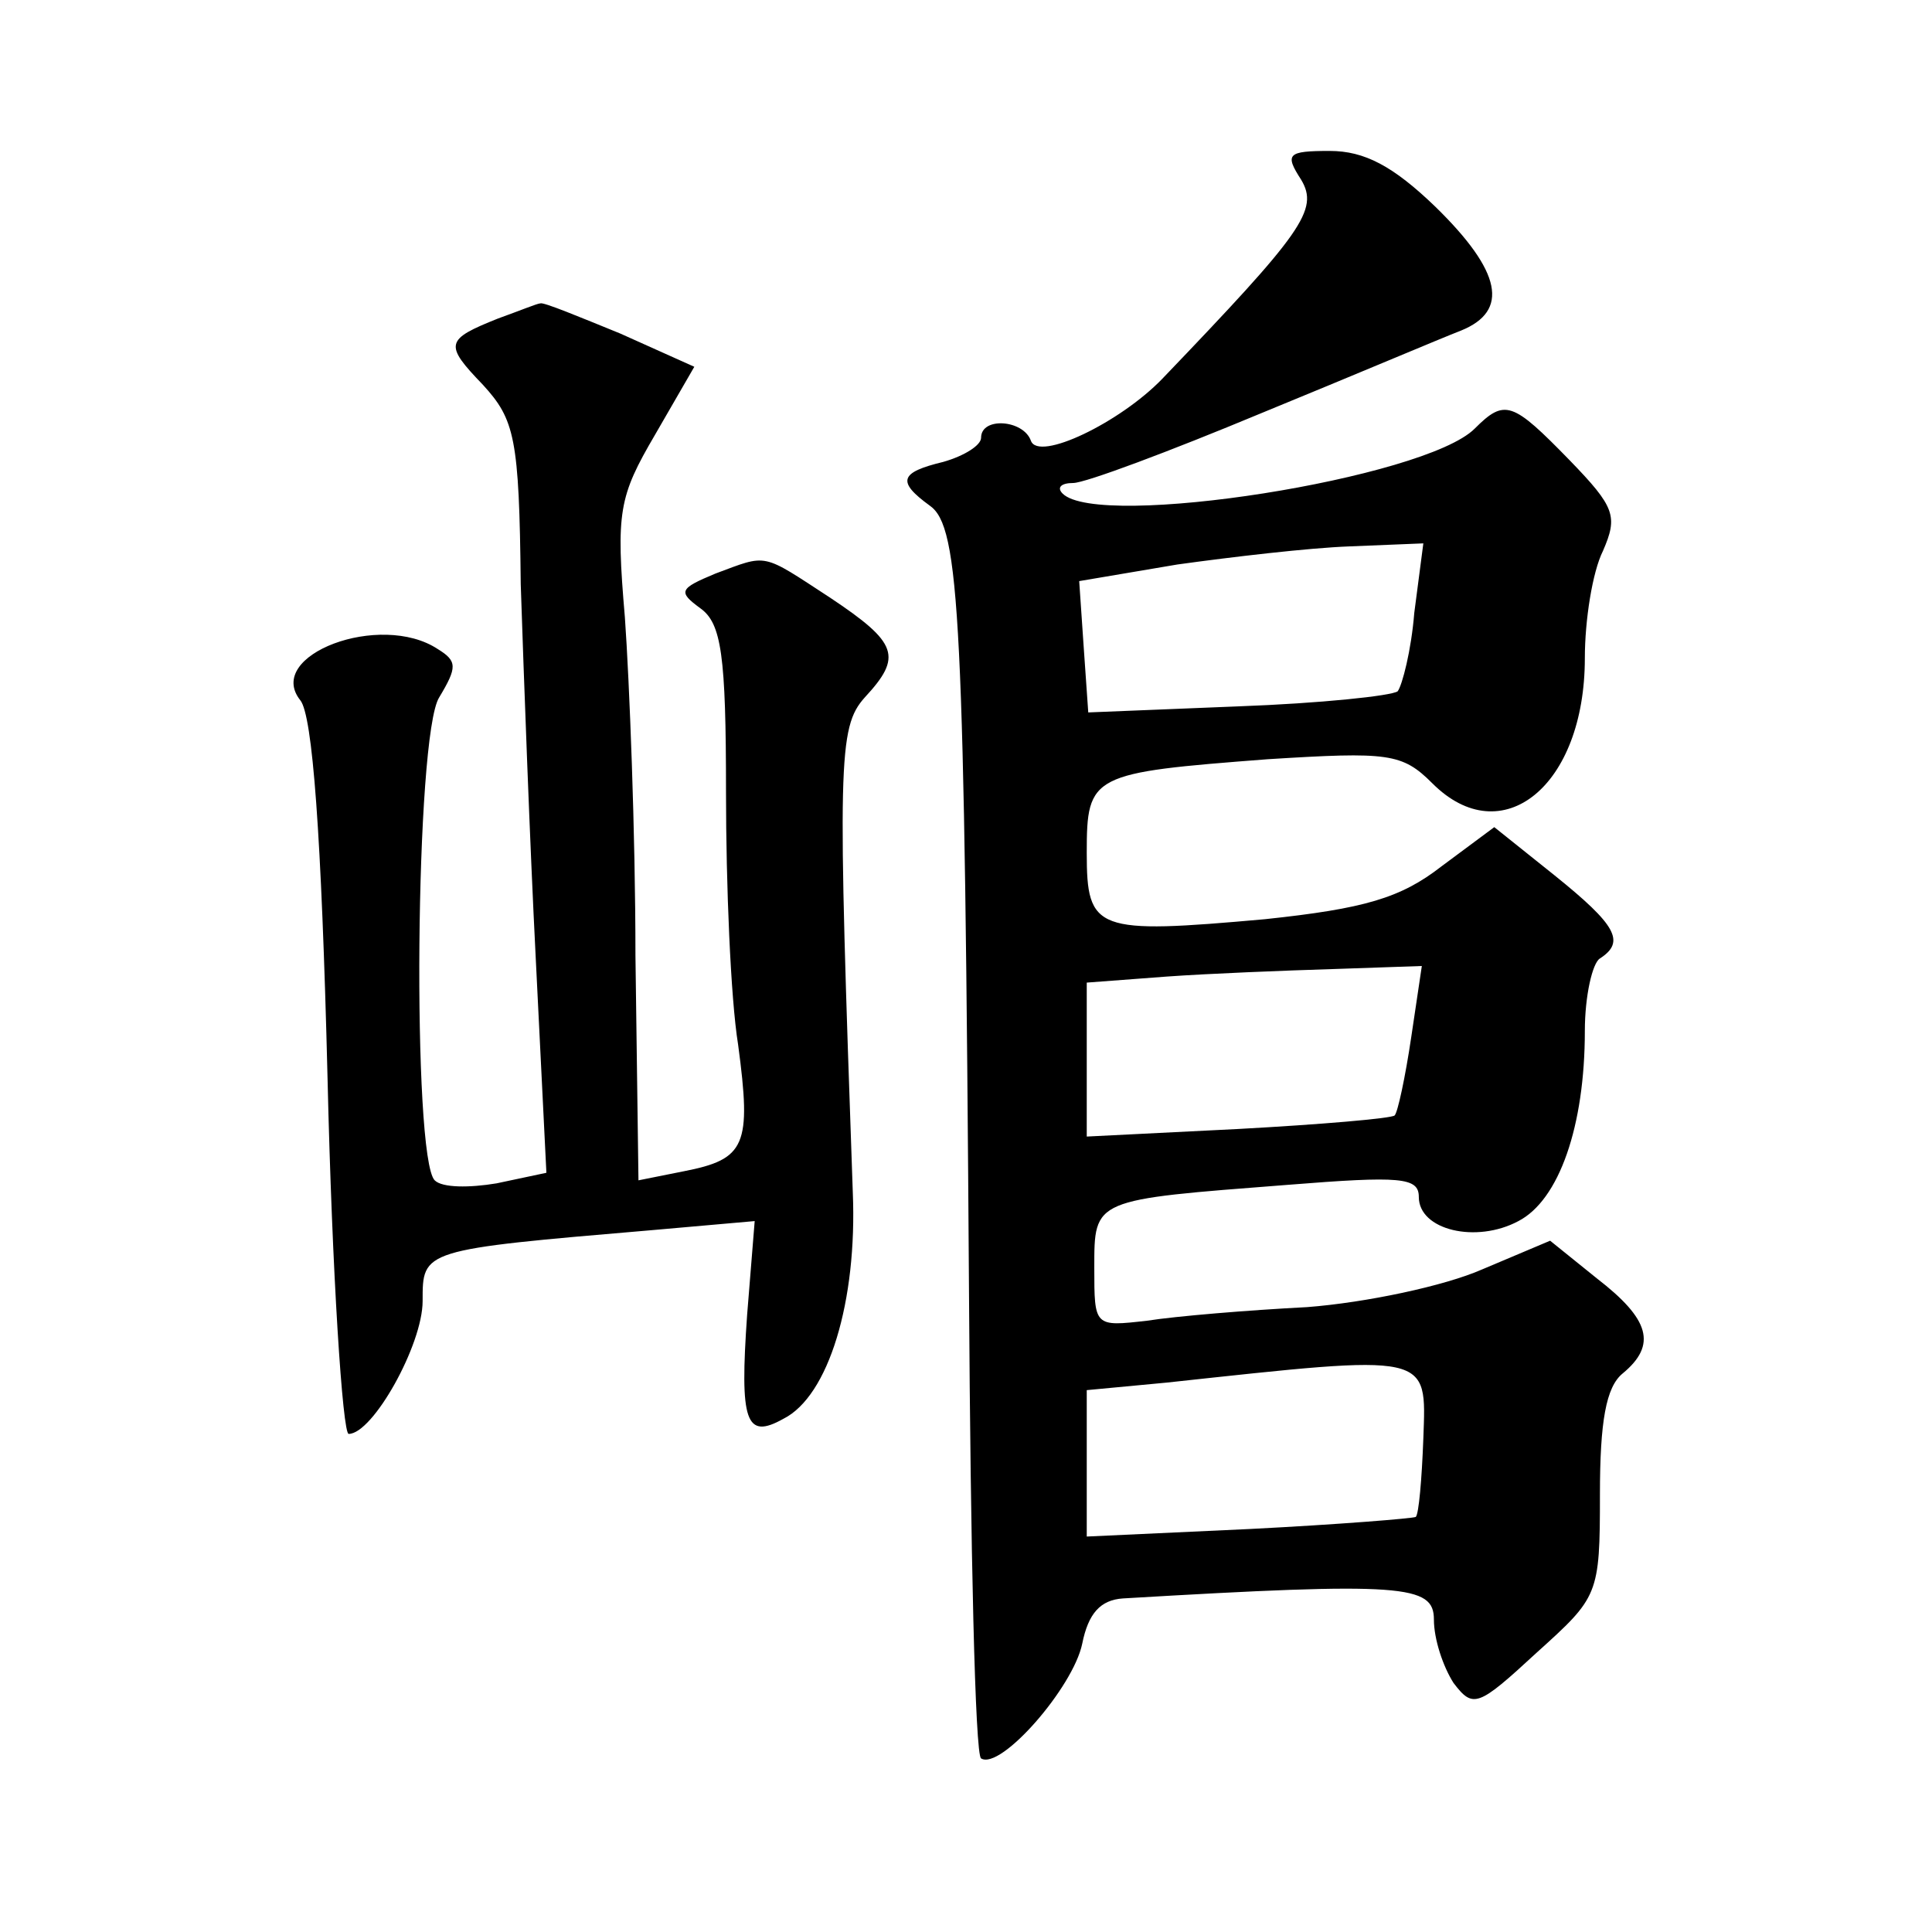
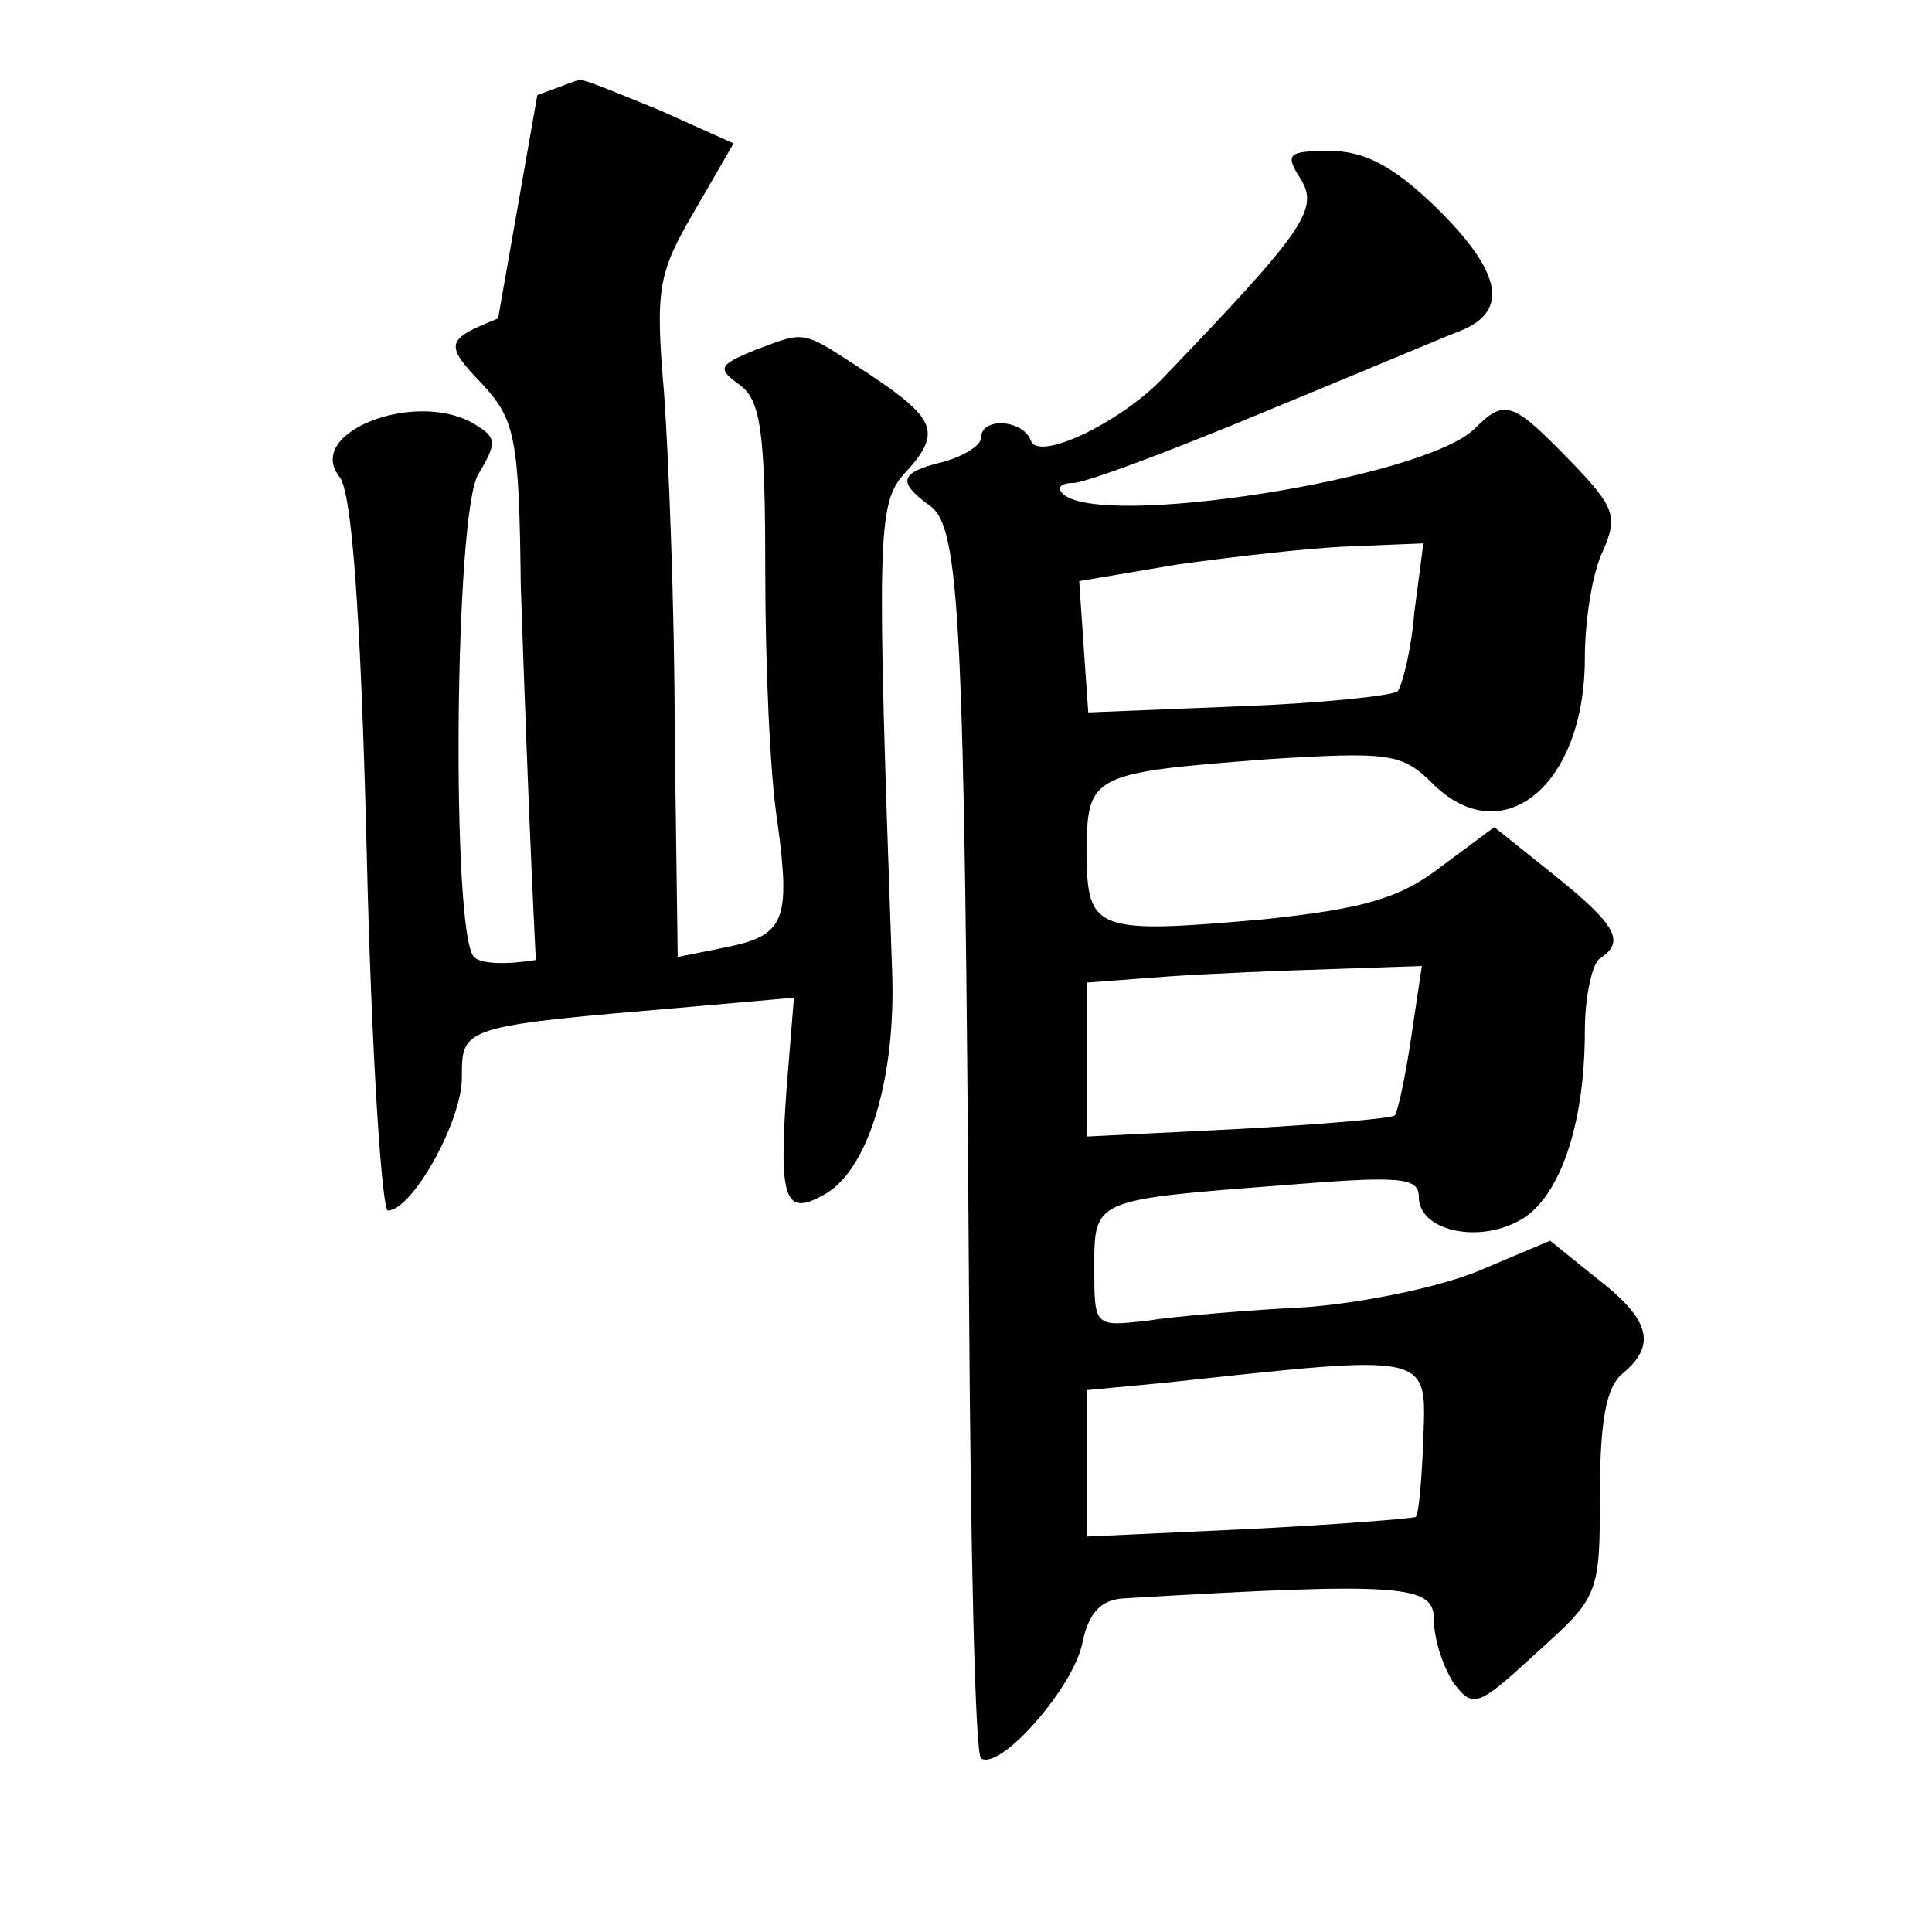
<svg xmlns="http://www.w3.org/2000/svg" version="1.0" width="128pt" height="128pt" viewBox="0 0 128 128" preserveAspectRatio="xMidYMid meet">
  <g transform="translate(0,128) scale(0.1,-0.1)" fill="#0" stroke="none">
-     <path d="M862 1161 c12 -20 1 -35 -92 -132 -28 -29 -82 -55 -87 -41 -5 14 -33 16 -33 2 0 -5 -11 -12 -25 -16 -29 -7 -31 -13 -9 -29 20 -14 23 -73 26 -523 1 -167 4 -305 8 -307 13 -8 61 47 67 76 4 20 12 29 27 30 186 11 206 9 206 -14 0 -13 6 -31 13 -42 13 -17 16 -16 55 20 41 37 42 38 42 105 0 48 4 71 15 80 23 19 18 36 -17 63 l-31 25 -45 -19 c-25 -11 -77 -22 -116 -25 -39 -2 -87 -6 -106 -9 -35 -4 -35 -4 -35 35 0 46 -1 45 128 55 75 6 87 5 87 -8 0 -22 38 -31 66 -16 27 14 44 63 44 126 0 23 5 45 10 48 17 11 11 22 -30 55 l-40 32 -35 -26 c-27 -21 -51 -28 -117 -35 -112 -10 -118 -8 -118 44 0 52 3 53 120 62 80 5 89 4 109 -16 46 -46 101 -2 101 83 0 25 5 57 12 71 10 23 8 29 -22 60 -38 39 -43 41 -63 21 -33 -33 -249 -67 -273 -43 -4 4 -1 7 7 7 8 0 64 21 124 46 61 25 120 50 133 55 32 13 27 39 -17 82 -28 27 -47 37 -70 37 -28 0 -30 -2 -19 -19z m75 -287 c-2 -25 -8 -48 -11 -52 -4 -3 -51 -8 -106 -10 l-99 -4 -3 43 -3 44 65 11 c36 5 87 11 114 12 l49 2 -6 -46z m-2 -281 c-4 -27 -9 -50 -11 -52 -2 -2 -49 -6 -104 -9 l-100 -5 0 51 0 51 53 4 c28 2 78 4 111 5 l58 2 -7 -47z m8 -266 c-1 -27 -3 -50 -5 -52 -2 -1 -51 -5 -110 -8 l-108 -5 0 48 0 49 53 5 c176 19 172 20 170 -37z M330 1069 c-35 -14 -36 -17 -10 -44 21 -23 24 -35 25 -132 2 -60 6 -171 10 -249 l7 -141 -33 -7 c-18 -3 -36 -3 -41 2 -15 15 -13 295 3 320 12 20 12 24 -1 32 -38 25 -115 -4 -91 -34 8 -10 14 -88 18 -250 3 -130 10 -236 14 -236 16 0 49 59 49 88 0 34 -1 34 152 47 l68 6 -5 -62 c-5 -71 -1 -83 24 -69 30 15 49 78 46 150 -10 285 -10 308 8 328 25 27 22 36 -23 66 -46 30 -41 29 -76 16 -24 -10 -25 -12 -10 -23 14 -10 17 -31 17 -122 0 -61 3 -136 8 -167 9 -67 5 -76 -36 -84 l-30 -6 -2 149 c0 81 -4 182 -7 224 -6 70 -4 80 20 121 l26 45 -49 22 c-27 11 -51 21 -53 20 -2 0 -14 -5 -28 -10z" />
+     <path d="M862 1161 c12 -20 1 -35 -92 -132 -28 -29 -82 -55 -87 -41 -5 14 -33 16 -33 2 0 -5 -11 -12 -25 -16 -29 -7 -31 -13 -9 -29 20 -14 23 -73 26 -523 1 -167 4 -305 8 -307 13 -8 61 47 67 76 4 20 12 29 27 30 186 11 206 9 206 -14 0 -13 6 -31 13 -42 13 -17 16 -16 55 20 41 37 42 38 42 105 0 48 4 71 15 80 23 19 18 36 -17 63 l-31 25 -45 -19 c-25 -11 -77 -22 -116 -25 -39 -2 -87 -6 -106 -9 -35 -4 -35 -4 -35 35 0 46 -1 45 128 55 75 6 87 5 87 -8 0 -22 38 -31 66 -16 27 14 44 63 44 126 0 23 5 45 10 48 17 11 11 22 -30 55 l-40 32 -35 -26 c-27 -21 -51 -28 -117 -35 -112 -10 -118 -8 -118 44 0 52 3 53 120 62 80 5 89 4 109 -16 46 -46 101 -2 101 83 0 25 5 57 12 71 10 23 8 29 -22 60 -38 39 -43 41 -63 21 -33 -33 -249 -67 -273 -43 -4 4 -1 7 7 7 8 0 64 21 124 46 61 25 120 50 133 55 32 13 27 39 -17 82 -28 27 -47 37 -70 37 -28 0 -30 -2 -19 -19z m75 -287 c-2 -25 -8 -48 -11 -52 -4 -3 -51 -8 -106 -10 l-99 -4 -3 43 -3 44 65 11 c36 5 87 11 114 12 l49 2 -6 -46z m-2 -281 c-4 -27 -9 -50 -11 -52 -2 -2 -49 -6 -104 -9 l-100 -5 0 51 0 51 53 4 c28 2 78 4 111 5 l58 2 -7 -47z m8 -266 c-1 -27 -3 -50 -5 -52 -2 -1 -51 -5 -110 -8 l-108 -5 0 48 0 49 53 5 c176 19 172 20 170 -37z M330 1069 c-35 -14 -36 -17 -10 -44 21 -23 24 -35 25 -132 2 -60 6 -171 10 -249 c-18 -3 -36 -3 -41 2 -15 15 -13 295 3 320 12 20 12 24 -1 32 -38 25 -115 -4 -91 -34 8 -10 14 -88 18 -250 3 -130 10 -236 14 -236 16 0 49 59 49 88 0 34 -1 34 152 47 l68 6 -5 -62 c-5 -71 -1 -83 24 -69 30 15 49 78 46 150 -10 285 -10 308 8 328 25 27 22 36 -23 66 -46 30 -41 29 -76 16 -24 -10 -25 -12 -10 -23 14 -10 17 -31 17 -122 0 -61 3 -136 8 -167 9 -67 5 -76 -36 -84 l-30 -6 -2 149 c0 81 -4 182 -7 224 -6 70 -4 80 20 121 l26 45 -49 22 c-27 11 -51 21 -53 20 -2 0 -14 -5 -28 -10z" />
  </g>
</svg>